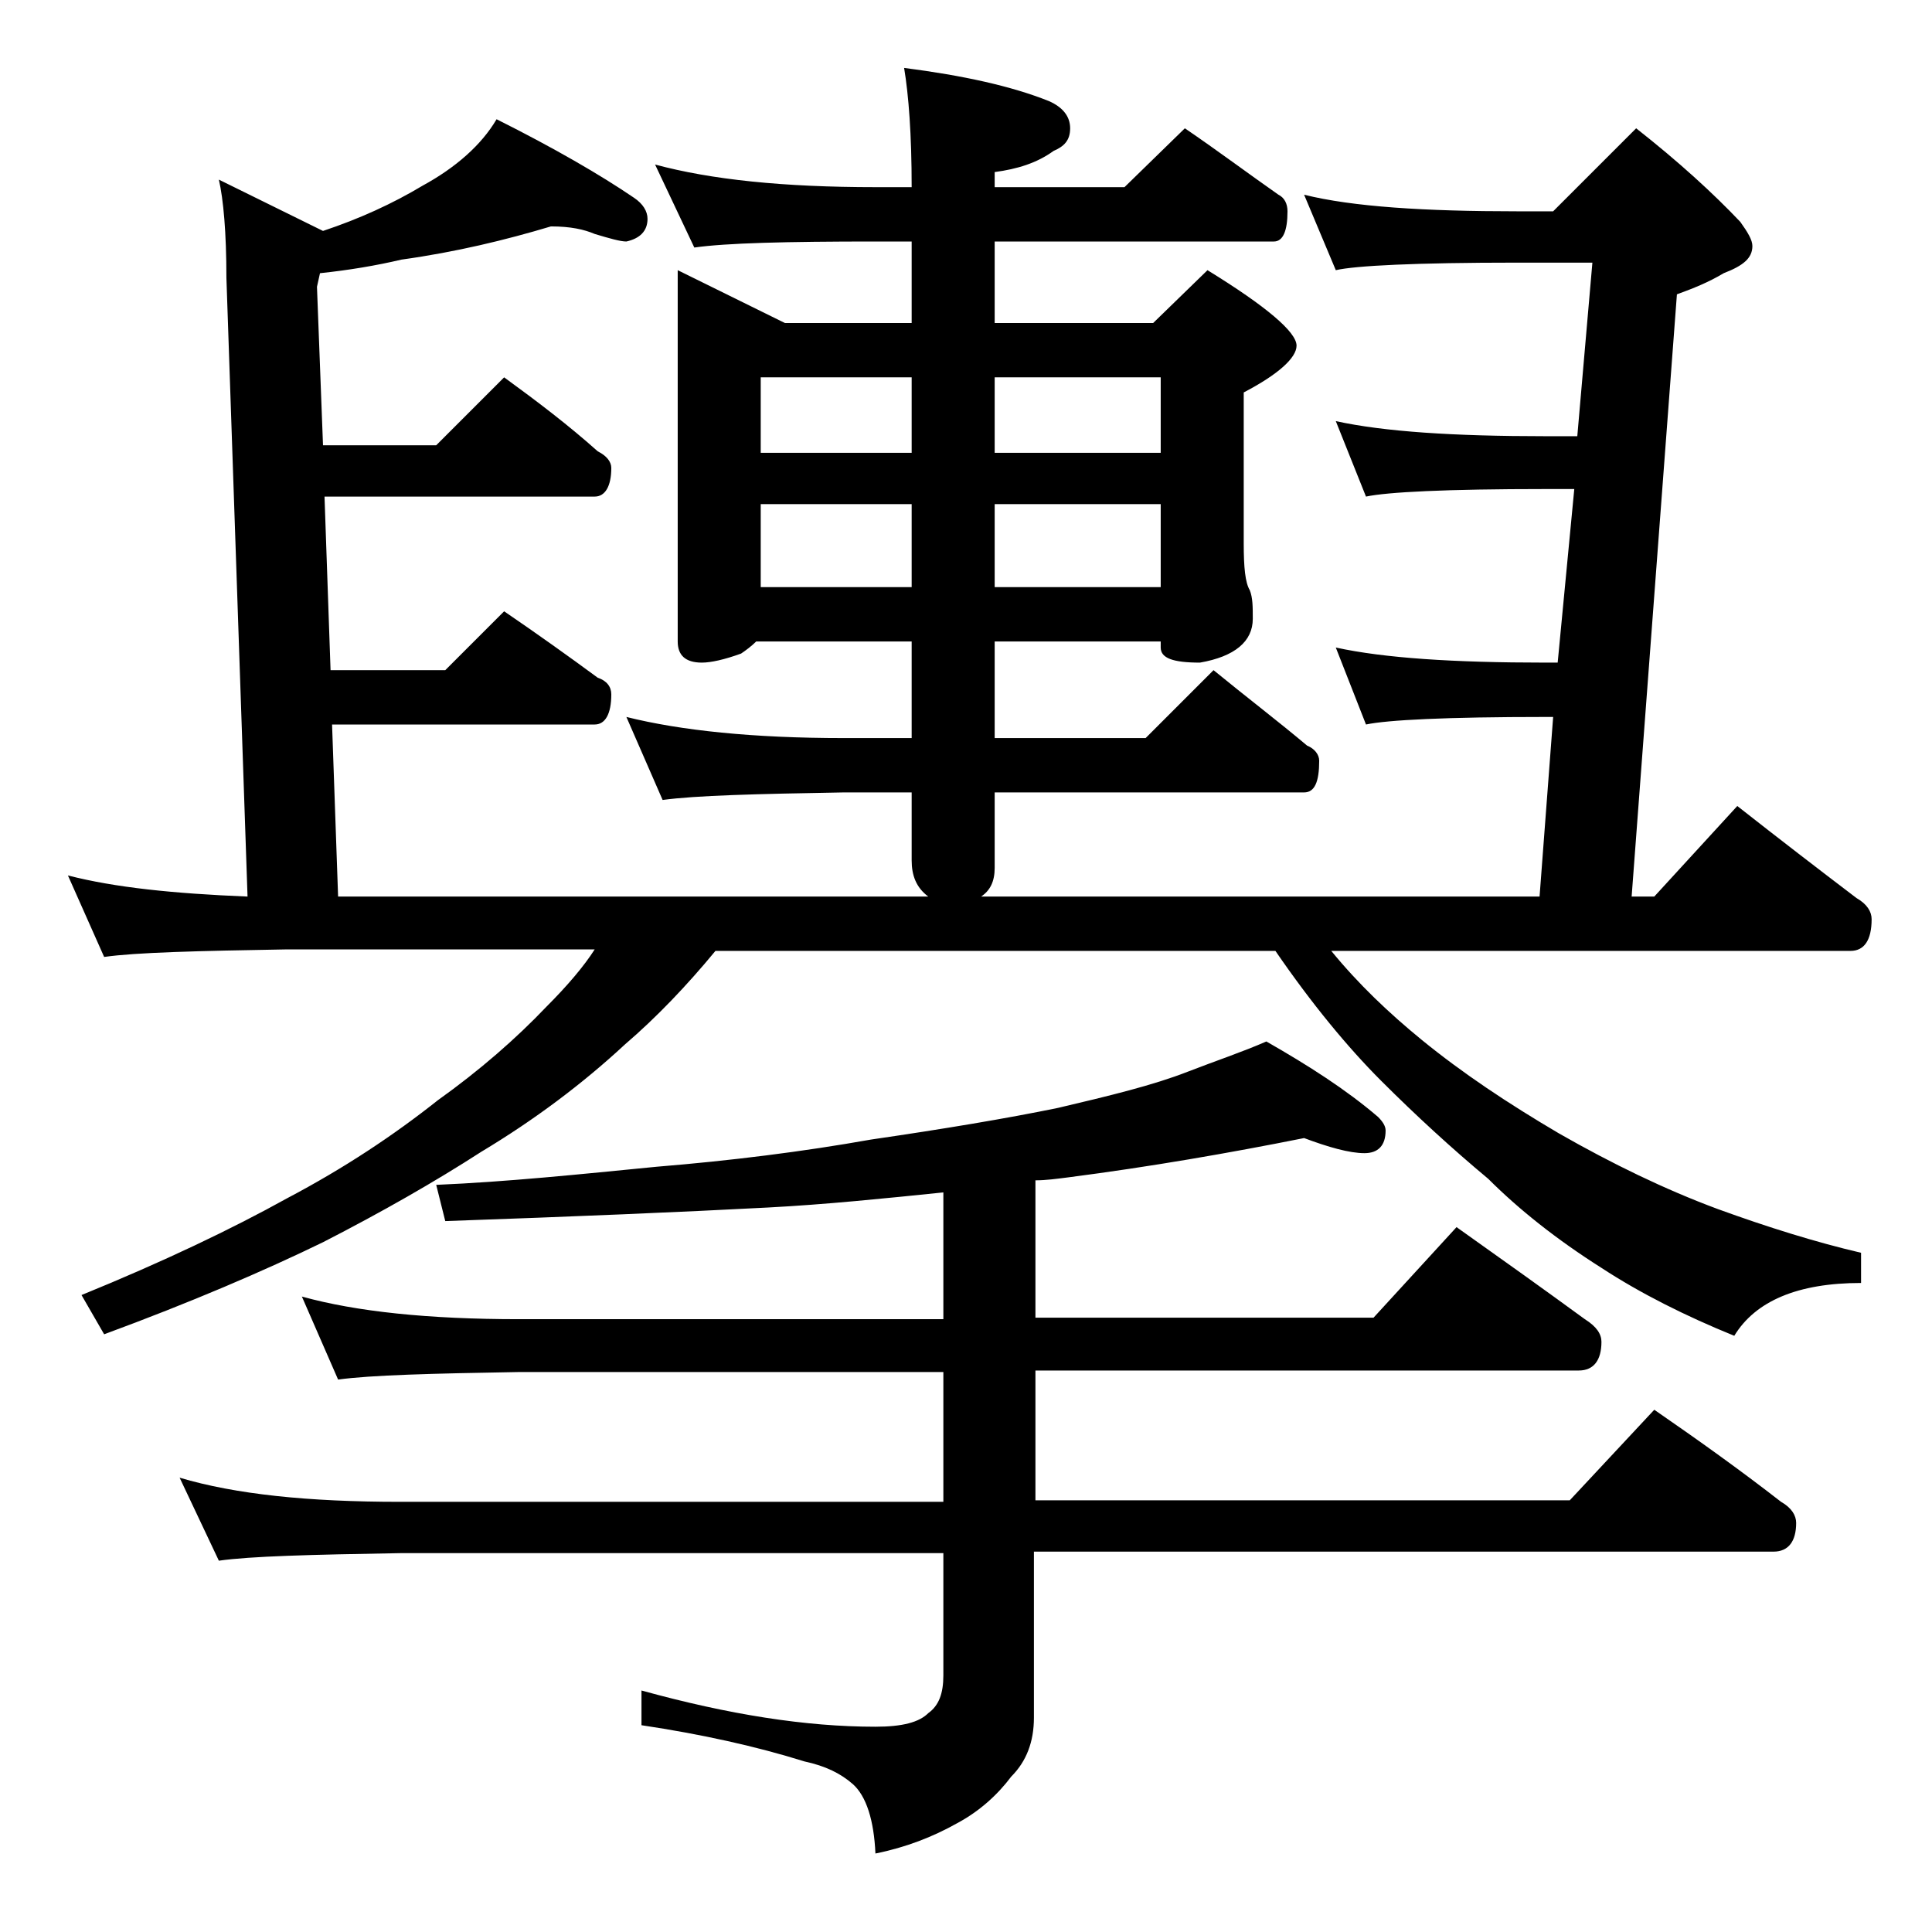
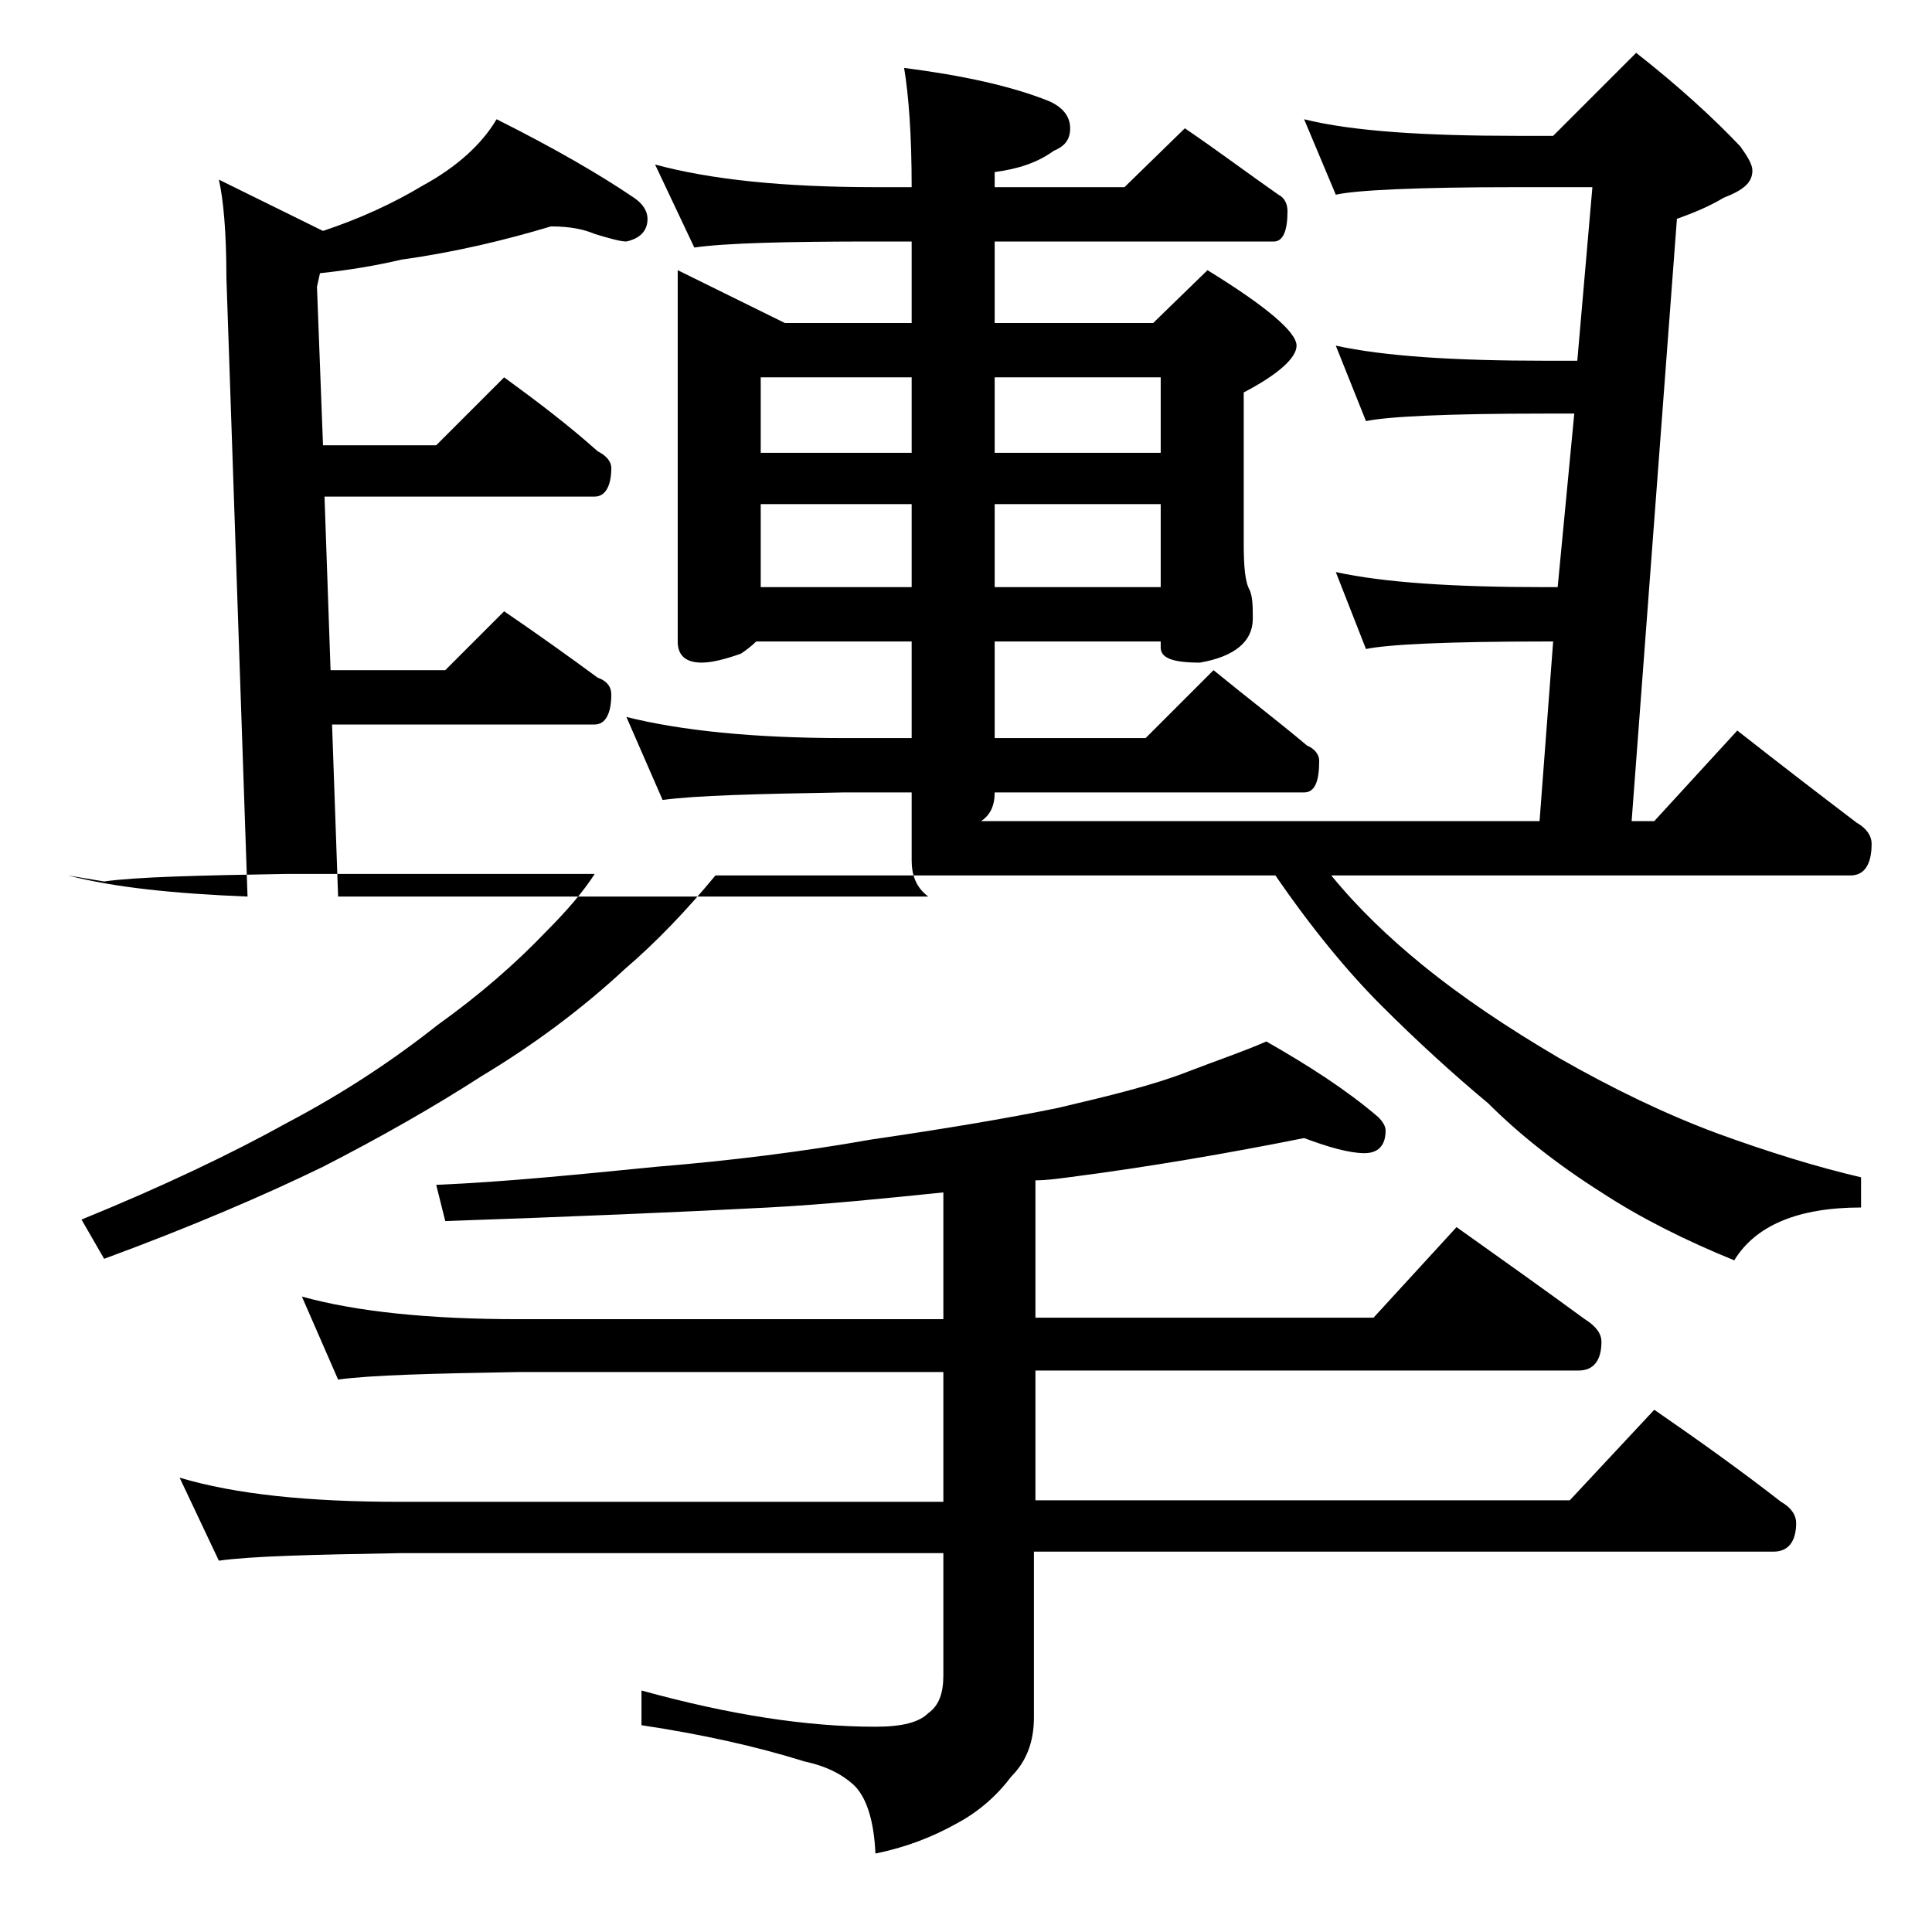
<svg xmlns="http://www.w3.org/2000/svg" version="1.1" id="Layer_1" x="0px" y="0px" viewBox="0 0 128 128" enable-background="new 0 0 128 128" xml:space="preserve">
-   <path d="M4.5,58c3.1,0.8,7,1.2,11.9,1.4l-1.4-41c0-3-0.2-5.2-0.5-6.5l6.9,3.4c2.4-0.8,4.6-1.8,6.6-3c2.2-1.2,3.9-2.7,4.9-4.4  c3.8,1.9,6.9,3.7,9.1,5.2c0.6,0.4,0.9,0.9,0.9,1.4c0,0.8-0.5,1.3-1.4,1.5c-0.4,0-1.1-0.2-2.1-0.5c-0.7-0.3-1.6-0.5-2.9-0.5  c-3,0.9-6.3,1.7-9.9,2.2c-1.7,0.4-3.5,0.7-5.4,0.9L21,19l0.4,10.5h7.5l4.5-4.5c2.2,1.6,4.3,3.2,6.2,4.9c0.6,0.3,0.9,0.7,0.9,1.1  c0,1.2-0.4,1.9-1.1,1.9H21.5l0.4,11.5h7.6l3.9-3.9c2.2,1.5,4.3,3,6.2,4.4c0.6,0.2,0.9,0.6,0.9,1.1c0,1.3-0.4,2-1.1,2H22l0.4,11.4  h39.1c-0.8-0.6-1.1-1.4-1.1-2.4v-4.5h-4.5c-5.8,0.1-9.8,0.2-12,0.5l-2.4-5.5c3.6,0.9,8.4,1.4,14.4,1.4h4.5v-6.4H50.1  c-0.3,0.3-0.7,0.6-1,0.8c-1.1,0.4-2,0.6-2.6,0.6c-1.1,0-1.6-0.5-1.6-1.4V17.9l7.1,3.5h8.4V16H58c-5.9,0-9.9,0.1-12,0.4l-2.6-5.5  c3.7,1,8.5,1.5,14.6,1.5h2.4c0-3.5-0.2-6.1-0.5-7.9C63.8,5,67,5.7,69.5,6.7c0.9,0.4,1.4,1,1.4,1.8s-0.4,1.2-1.1,1.5  c-1.1,0.8-2.4,1.2-3.9,1.4v1h8.6l4-3.9c2.2,1.5,4.2,3,6.2,4.4c0.4,0.2,0.6,0.6,0.6,1.1c0,1.3-0.3,2-0.9,2H65.9v5.4h10.5l3.6-3.5  c3.9,2.4,5.9,4.1,5.9,5c0,0.8-1.2,1.9-3.5,3.1v10c0,1.6,0.1,2.6,0.4,3.1c0.2,0.5,0.2,1.1,0.2,1.9c0,1.5-1.2,2.5-3.5,2.9  c-1.8,0-2.6-0.3-2.6-1v-0.4h-11v6.4h10l4.5-4.5c2.2,1.8,4.3,3.4,6.2,5c0.5,0.2,0.8,0.6,0.8,1c0,1.4-0.3,2.1-1,2.1H65.9v5  c0,0.9-0.3,1.5-0.9,1.9h37l0.9-11.9h-0.5c-6.6,0-10.5,0.2-11.9,0.5l-2-5.1c3.2,0.7,7.8,1,13.9,1h0.8l1.1-11.5h-1.9  c-6.6,0-10.5,0.2-11.9,0.5l-2-5c3.2,0.7,7.8,1,13.9,1h2.1l1-11.5h-5c-6.7,0-10.7,0.2-12,0.5l-2.1-5c3.2,0.8,8,1.1,14.1,1.1h2.4  l5.5-5.5c2.8,2.2,5.1,4.3,6.9,6.2c0.5,0.7,0.8,1.2,0.8,1.6c0,0.8-0.6,1.3-1.9,1.8c-1,0.6-2,1-3.1,1.4l-3,39.9h1.5l5.5-6  c2.8,2.2,5.4,4.2,7.9,6.1c0.7,0.4,1,0.9,1,1.4c0,1.4-0.5,2.1-1.4,2.1H88.2c1.8,2.2,3.8,4.1,6,5.9c2.7,2.2,5.7,4.2,9.1,6.2  c3.5,2,7,3.7,10.5,5c3.3,1.2,6.5,2.2,9.5,2.9v2c-4.2,0-7,1.2-8.4,3.5c-3.2-1.3-6.2-2.8-8.8-4.5c-3-1.9-5.5-3.9-7.5-5.9  c-2.4-2-4.8-4.2-7.1-6.5c-2.2-2.2-4.6-5.1-7-8.6H47.4c-1.9,2.3-3.9,4.4-6,6.2c-2.8,2.6-6,5-9.5,7.1c-3.1,2-6.6,4-10.5,6  c-3.9,1.9-8.8,4-14.5,6.1l-1.5-2.6c5.4-2.2,10-4.4,13.6-6.4c3.8-2,7.1-4.2,10-6.5c2.8-2,5.2-4.1,7.2-6.2c1.4-1.4,2.5-2.7,3.2-3.8H19  c-5.9,0.1-10,0.2-12.1,0.5L4.5,58z M86.4,75.4c-5,1-10.2,1.9-15.6,2.6c-0.8,0.1-1.5,0.2-2.2,0.2v9.1h22.4l5.5-6  c3.1,2.2,5.9,4.2,8.5,6.1c0.8,0.5,1.1,1,1.1,1.5c0,1.2-0.5,1.9-1.5,1.9h-36v8.6h35.4l5.6-6c2.9,2,5.7,4,8.4,6.1c0.7,0.4,1,0.9,1,1.4  c0,1.2-0.5,1.9-1.5,1.9H68.5v11c0,1.6-0.5,2.9-1.5,3.9c-0.9,1.2-2.1,2.3-3.6,3.1c-1.6,0.9-3.4,1.6-5.4,2c-0.1-2.2-0.6-3.8-1.5-4.6  c-0.8-0.7-1.8-1.2-3.2-1.5c-3.2-1-6.8-1.8-10.8-2.4V112c5.8,1.6,10.9,2.4,15.5,2.4c1.8,0,2.9-0.3,3.5-0.9c0.7-0.5,1-1.3,1-2.5v-8.1  h-36c-5.9,0.1-9.9,0.2-12,0.5l-2.6-5.5c3.7,1.1,8.5,1.6,14.6,1.6h36v-8.6H34.4c-5.8,0.1-9.8,0.2-12,0.5L20,85.9  c3.6,1,8.4,1.5,14.4,1.5h28.1V79c-3.9,0.4-7.8,0.8-11.6,1c-5.7,0.3-12.8,0.6-21.4,0.9l-0.6-2.4c4.7-0.2,9.5-0.7,14.6-1.2  c4.9-0.4,9.7-1,14.2-1.8c4.8-0.7,9-1.4,12.4-2.1c3.4-0.8,6.3-1.5,8.6-2.4c1.8-0.7,3.6-1.3,5.2-2c2.8,1.6,5.3,3.2,7.4,5  c0.3,0.3,0.5,0.6,0.5,0.9c0,1-0.5,1.5-1.4,1.5C89.4,76.4,88,76,86.4,75.4z M50.4,30h10v-5h-10V30z M50.4,38.9h10v-5.5h-10V38.9z   M65.9,25v5h11v-5H65.9z M65.9,33.4v5.5h11v-5.5H65.9z" />
+   <path d="M4.5,58c3.1,0.8,7,1.2,11.9,1.4l-1.4-41c0-3-0.2-5.2-0.5-6.5l6.9,3.4c2.4-0.8,4.6-1.8,6.6-3c2.2-1.2,3.9-2.7,4.9-4.4  c3.8,1.9,6.9,3.7,9.1,5.2c0.6,0.4,0.9,0.9,0.9,1.4c0,0.8-0.5,1.3-1.4,1.5c-0.4,0-1.1-0.2-2.1-0.5c-0.7-0.3-1.6-0.5-2.9-0.5  c-3,0.9-6.3,1.7-9.9,2.2c-1.7,0.4-3.5,0.7-5.4,0.9L21,19l0.4,10.5h7.5l4.5-4.5c2.2,1.6,4.3,3.2,6.2,4.9c0.6,0.3,0.9,0.7,0.9,1.1  c0,1.2-0.4,1.9-1.1,1.9H21.5l0.4,11.5h7.6l3.9-3.9c2.2,1.5,4.3,3,6.2,4.4c0.6,0.2,0.9,0.6,0.9,1.1c0,1.3-0.4,2-1.1,2H22l0.4,11.4  h39.1c-0.8-0.6-1.1-1.4-1.1-2.4v-4.5h-4.5c-5.8,0.1-9.8,0.2-12,0.5l-2.4-5.5c3.6,0.9,8.4,1.4,14.4,1.4h4.5v-6.4H50.1  c-0.3,0.3-0.7,0.6-1,0.8c-1.1,0.4-2,0.6-2.6,0.6c-1.1,0-1.6-0.5-1.6-1.4V17.9l7.1,3.5h8.4V16H58c-5.9,0-9.9,0.1-12,0.4l-2.6-5.5  c3.7,1,8.5,1.5,14.6,1.5h2.4c0-3.5-0.2-6.1-0.5-7.9C63.8,5,67,5.7,69.5,6.7c0.9,0.4,1.4,1,1.4,1.8s-0.4,1.2-1.1,1.5  c-1.1,0.8-2.4,1.2-3.9,1.4v1h8.6l4-3.9c2.2,1.5,4.2,3,6.2,4.4c0.4,0.2,0.6,0.6,0.6,1.1c0,1.3-0.3,2-0.9,2H65.9v5.4h10.5l3.6-3.5  c3.9,2.4,5.9,4.1,5.9,5c0,0.8-1.2,1.9-3.5,3.1v10c0,1.6,0.1,2.6,0.4,3.1c0.2,0.5,0.2,1.1,0.2,1.9c0,1.5-1.2,2.5-3.5,2.9  c-1.8,0-2.6-0.3-2.6-1v-0.4h-11v6.4h10l4.5-4.5c2.2,1.8,4.3,3.4,6.2,5c0.5,0.2,0.8,0.6,0.8,1c0,1.4-0.3,2.1-1,2.1H65.9c0,0.9-0.3,1.5-0.9,1.9h37l0.9-11.9h-0.5c-6.6,0-10.5,0.2-11.9,0.5l-2-5.1c3.2,0.7,7.8,1,13.9,1h0.8l1.1-11.5h-1.9  c-6.6,0-10.5,0.2-11.9,0.5l-2-5c3.2,0.7,7.8,1,13.9,1h2.1l1-11.5h-5c-6.7,0-10.7,0.2-12,0.5l-2.1-5c3.2,0.8,8,1.1,14.1,1.1h2.4  l5.5-5.5c2.8,2.2,5.1,4.3,6.9,6.2c0.5,0.7,0.8,1.2,0.8,1.6c0,0.8-0.6,1.3-1.9,1.8c-1,0.6-2,1-3.1,1.4l-3,39.9h1.5l5.5-6  c2.8,2.2,5.4,4.2,7.9,6.1c0.7,0.4,1,0.9,1,1.4c0,1.4-0.5,2.1-1.4,2.1H88.2c1.8,2.2,3.8,4.1,6,5.9c2.7,2.2,5.7,4.2,9.1,6.2  c3.5,2,7,3.7,10.5,5c3.3,1.2,6.5,2.2,9.5,2.9v2c-4.2,0-7,1.2-8.4,3.5c-3.2-1.3-6.2-2.8-8.8-4.5c-3-1.9-5.5-3.9-7.5-5.9  c-2.4-2-4.8-4.2-7.1-6.5c-2.2-2.2-4.6-5.1-7-8.6H47.4c-1.9,2.3-3.9,4.4-6,6.2c-2.8,2.6-6,5-9.5,7.1c-3.1,2-6.6,4-10.5,6  c-3.9,1.9-8.8,4-14.5,6.1l-1.5-2.6c5.4-2.2,10-4.4,13.6-6.4c3.8-2,7.1-4.2,10-6.5c2.8-2,5.2-4.1,7.2-6.2c1.4-1.4,2.5-2.7,3.2-3.8H19  c-5.9,0.1-10,0.2-12.1,0.5L4.5,58z M86.4,75.4c-5,1-10.2,1.9-15.6,2.6c-0.8,0.1-1.5,0.2-2.2,0.2v9.1h22.4l5.5-6  c3.1,2.2,5.9,4.2,8.5,6.1c0.8,0.5,1.1,1,1.1,1.5c0,1.2-0.5,1.9-1.5,1.9h-36v8.6h35.4l5.6-6c2.9,2,5.7,4,8.4,6.1c0.7,0.4,1,0.9,1,1.4  c0,1.2-0.5,1.9-1.5,1.9H68.5v11c0,1.6-0.5,2.9-1.5,3.9c-0.9,1.2-2.1,2.3-3.6,3.1c-1.6,0.9-3.4,1.6-5.4,2c-0.1-2.2-0.6-3.8-1.5-4.6  c-0.8-0.7-1.8-1.2-3.2-1.5c-3.2-1-6.8-1.8-10.8-2.4V112c5.8,1.6,10.9,2.4,15.5,2.4c1.8,0,2.9-0.3,3.5-0.9c0.7-0.5,1-1.3,1-2.5v-8.1  h-36c-5.9,0.1-9.9,0.2-12,0.5l-2.6-5.5c3.7,1.1,8.5,1.6,14.6,1.6h36v-8.6H34.4c-5.8,0.1-9.8,0.2-12,0.5L20,85.9  c3.6,1,8.4,1.5,14.4,1.5h28.1V79c-3.9,0.4-7.8,0.8-11.6,1c-5.7,0.3-12.8,0.6-21.4,0.9l-0.6-2.4c4.7-0.2,9.5-0.7,14.6-1.2  c4.9-0.4,9.7-1,14.2-1.8c4.8-0.7,9-1.4,12.4-2.1c3.4-0.8,6.3-1.5,8.6-2.4c1.8-0.7,3.6-1.3,5.2-2c2.8,1.6,5.3,3.2,7.4,5  c0.3,0.3,0.5,0.6,0.5,0.9c0,1-0.5,1.5-1.4,1.5C89.4,76.4,88,76,86.4,75.4z M50.4,30h10v-5h-10V30z M50.4,38.9h10v-5.5h-10V38.9z   M65.9,25v5h11v-5H65.9z M65.9,33.4v5.5h11v-5.5H65.9z" />
</svg>